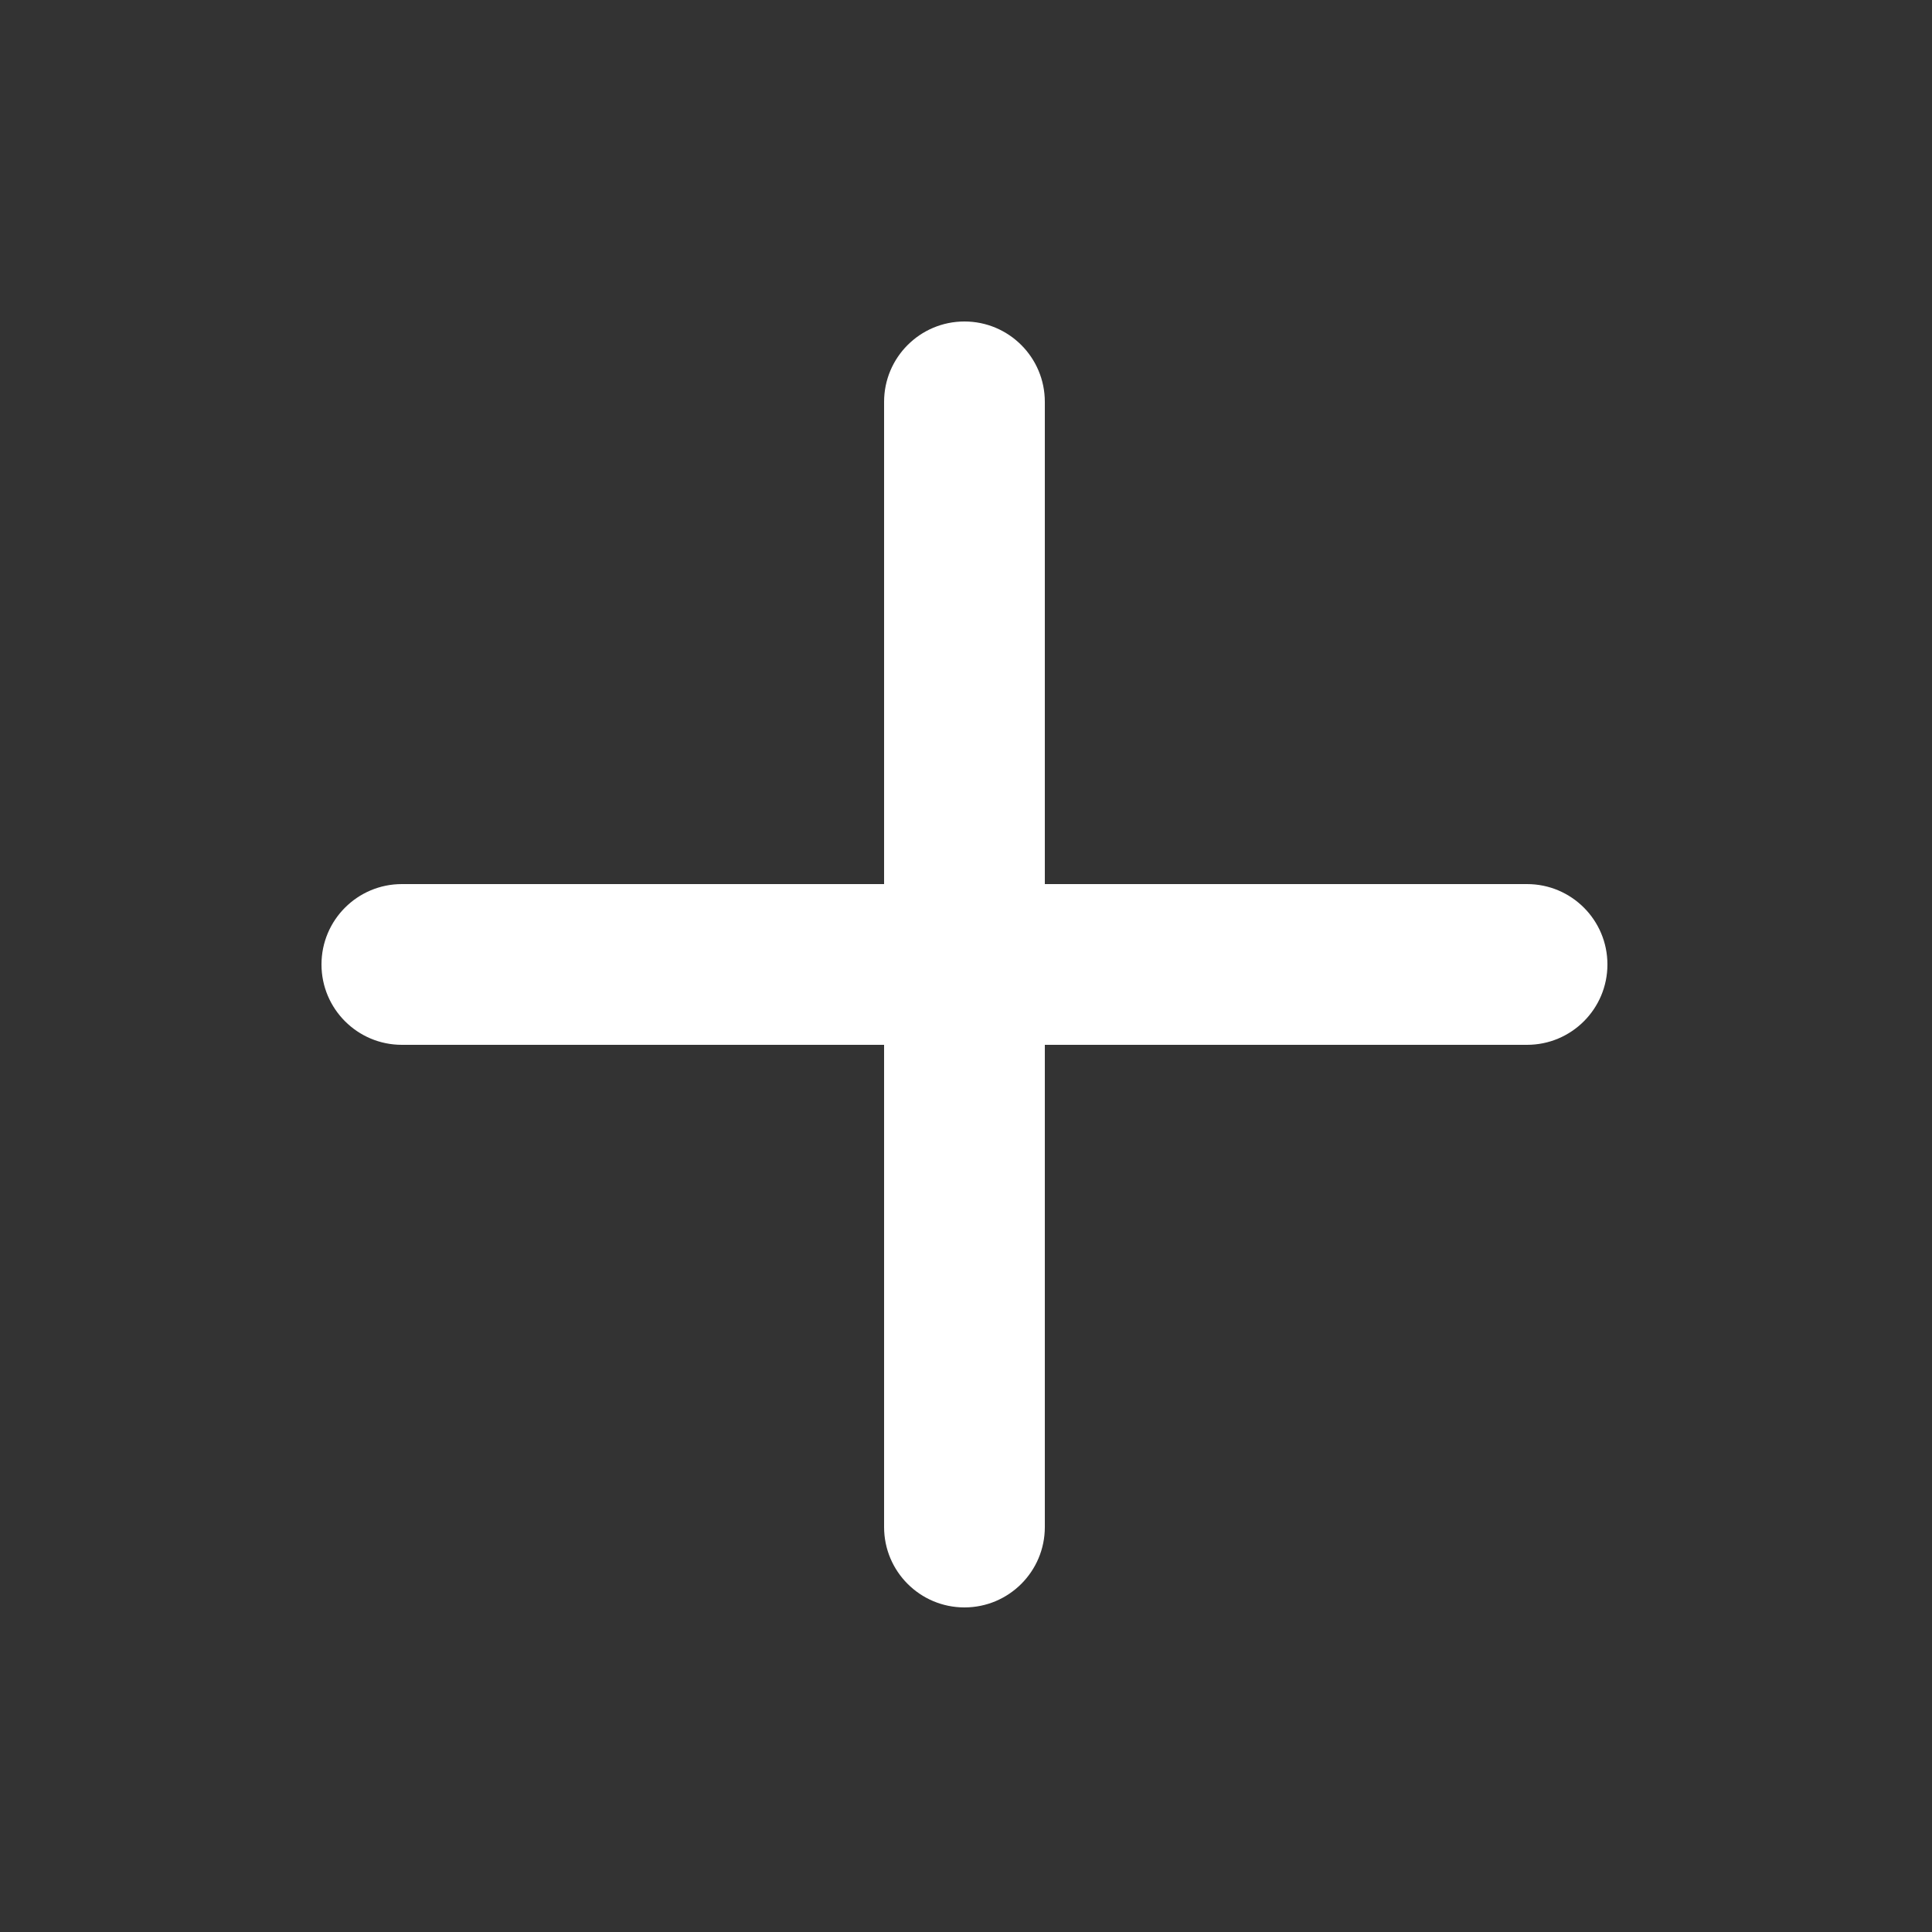
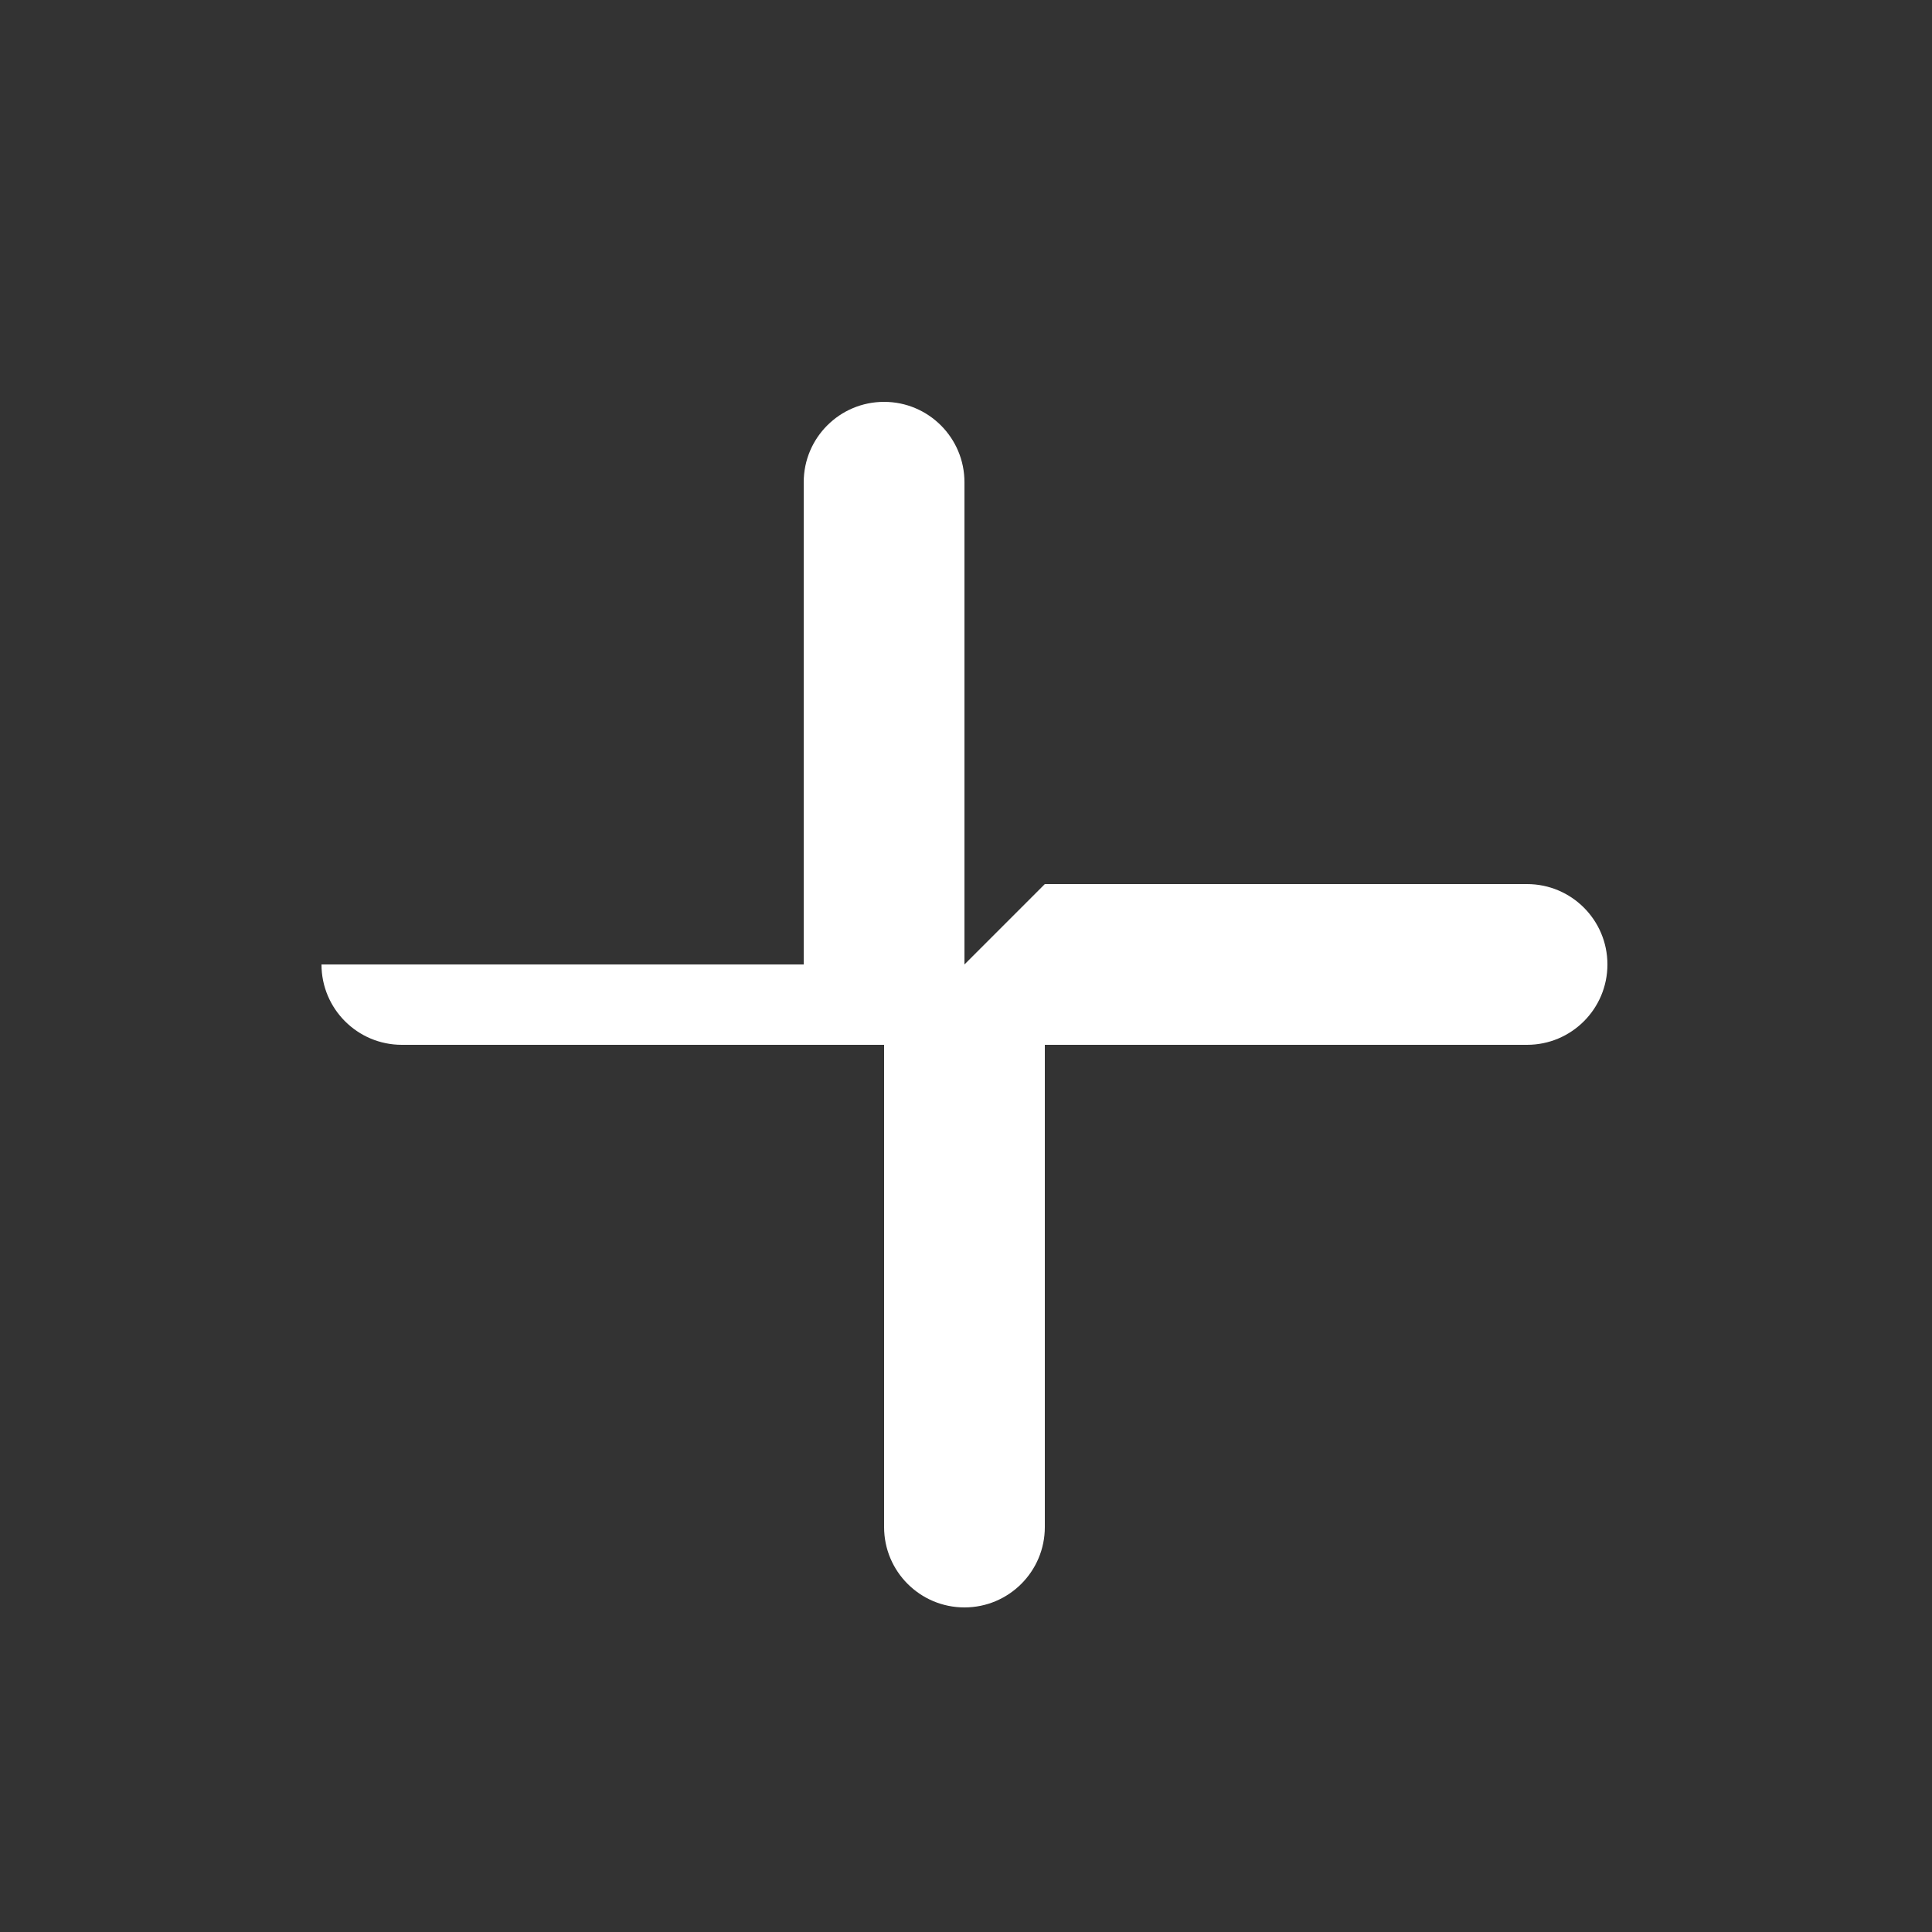
<svg xmlns="http://www.w3.org/2000/svg" width="100%" height="100%" viewBox="0 0 313 313" version="1.1" xml:space="preserve" style="fill-rule:evenodd;clip-rule:evenodd;stroke-linejoin:round;stroke-miterlimit:2;">
  <rect x="0" y="0" width="313" height="313" fill="#333333" stroke="none" />
-   <path id="Combined-Shape" d="M169.271,143.229l78.125,0c7.191,0 13.021,5.829 13.021,13.021c-0,7.192 -5.83,13.021 -13.021,13.021l-78.125,-0l-0,78.125c-0,7.191 -5.829,13.021 -13.021,13.021c-7.192,-0 -13.021,-5.83 -13.021,-13.021l0,-78.125l-78.125,-0c-7.191,-0 -13.021,-5.829 -13.021,-13.021c0,-7.192 5.83,-13.021 13.021,-13.021l78.125,0l0,-78.125c0,-7.191 5.829,-13.021 13.021,-13.021c7.192,0 13.021,5.83 13.021,13.021l-0,78.125Z" style="fill:#fff;fill-rule:nonzero;" />
+   <path id="Combined-Shape" d="M169.271,143.229l78.125,0c7.191,0 13.021,5.829 13.021,13.021c-0,7.192 -5.83,13.021 -13.021,13.021l-78.125,-0l-0,78.125c-0,7.191 -5.829,13.021 -13.021,13.021c-7.192,-0 -13.021,-5.83 -13.021,-13.021l0,-78.125l-78.125,-0c-7.191,-0 -13.021,-5.829 -13.021,-13.021l78.125,0l0,-78.125c0,-7.191 5.829,-13.021 13.021,-13.021c7.192,0 13.021,5.83 13.021,13.021l-0,78.125Z" style="fill:#fff;fill-rule:nonzero;" />
</svg>